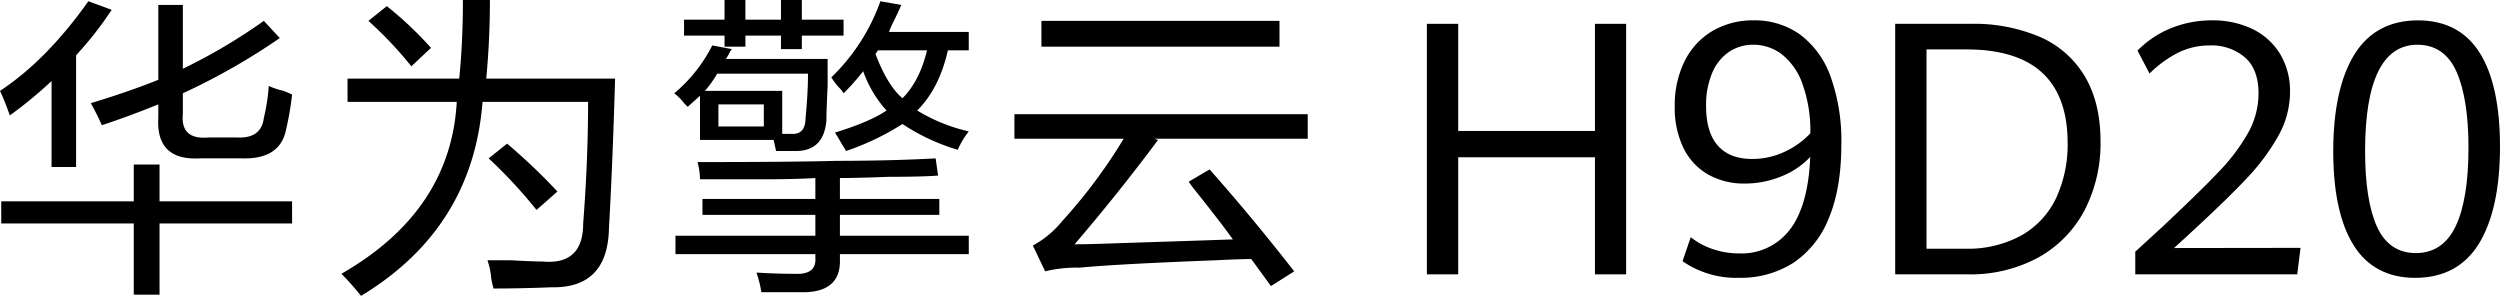
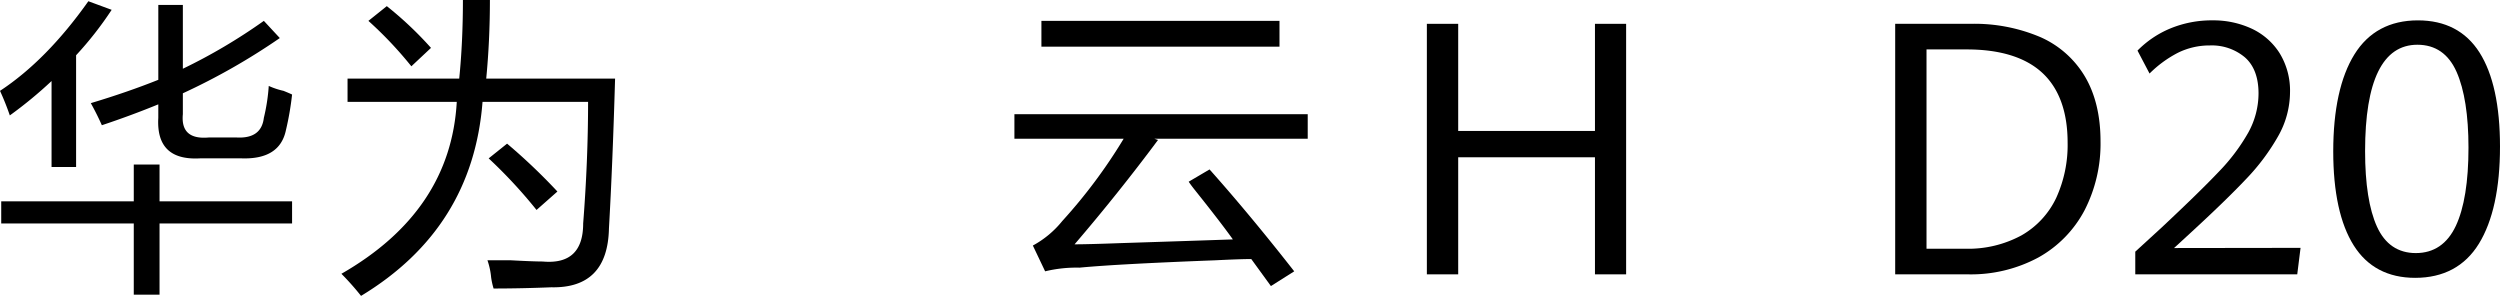
<svg xmlns="http://www.w3.org/2000/svg" id="传播名" width="597.42" height="70.707" viewBox="0 0 597.42 70.707">
  <g id="组_12" data-name="组 12">
    <g id="组_11" data-name="组 11">
      <g id="组_7" data-name="组 7" transform="translate(0 0.294)">
        <path id="路径_281" data-name="路径 281" d="M12958.893,4900.913a62.073,62.073,0,0,0-2.347-5.868q11.142-7.33,21.115-21.417l5.57,2.054a83.674,83.674,0,0,1-8.5,10.856v26.7h-5.865V4892.7A101.078,101.078,0,0,1,12958.893,4900.913Zm-2.054,25.818v-5.281h31.674v-8.8h6.157v8.8h31.673v5.281h-31.673v17.018h-6.157V4926.73Zm24.048-23.471q-1.175-2.64-2.64-5.28,8.8-2.641,16.13-5.575v-17.9h5.865v15.256a133.584,133.584,0,0,0,19.355-11.442l3.813,4.108a155.326,155.326,0,0,1-23.168,13.2v4.988q-.593,6.161,6.159,5.574h6.744q5.862.3,6.452-4.694a45.066,45.066,0,0,0,1.173-7.628,17.7,17.7,0,0,0,3.52,1.173q1.463.591,2.053.88a69.154,69.154,0,0,1-1.468,8.508q-1.468,7.04-10.558,6.748h-9.97q-10.557.591-9.971-9.682v-3.227Q12987.921,4900.912,12980.887,4903.259Z" transform="translate(-12956.546 -4873.627)" />
      </g>
      <g id="组_8" data-name="组 8" transform="translate(81.585)">
        <path id="路径_282" data-name="路径 282" d="M13640.988,4941.888a64.2,64.2,0,0,0-4.692-5.281q26.1-14.962,27.567-41.076h-26.1v-5.573h26.688q.882-8.8.881-18.777h6.45q0,9.683-.878,18.777h30.792q-.592,20.54-1.466,35.794-.3,14.369-13.783,14.082-7.04.289-13.785.293a17.965,17.965,0,0,1-.585-2.64,17.1,17.1,0,0,0-.881-4.108h5.572q5.279.289,7.625.294,9.678.879,9.677-9.1,1.17-14.963,1.174-29.046h-25.222Q13667.672,4925.754,13640.988,4941.888Zm12.023-54.864a92,92,0,0,0-10.264-10.856l4.4-3.52a85.912,85.912,0,0,1,10.558,9.975Zm29.914,34.328a116.835,116.835,0,0,0-11.437-12.324l4.4-3.521a139.69,139.69,0,0,1,12.024,11.442Z" transform="translate(-13636.296 -4871.181)" />
      </g>
      <g id="组_9" data-name="组 9" transform="translate(161.12)">
-         <path id="路径_283" data-name="路径 283" d="M14305.114,4904.627v-10.562l-2.933,2.641q-.3-.289-.88-.88a12.246,12.246,0,0,0-2.347-2.348,36.214,36.214,0,0,0,9.092-11.442l4.691.881a3.376,3.376,0,0,0-.585.88,6.86,6.86,0,0,1-.882,1.466h24.342v6.455q-.293,5.872-.291,8.215-.595,7.337-7.333,7.334h-4.693l-.586-2.641Zm.586,17.9v-3.814h26.981v-4.987q-5.279.3-11.731.293h-15.836a17.343,17.343,0,0,0-.587-4.108q22.581,0,33.139-.293,12.9,0,23.754-.587l.588,4.108q-3.816.294-11.73.293-7.917.3-11.731.294v4.987h23.755v3.814h-23.755v4.988h30.793v4.4h-30.793v1.173q.29,7.625-8.211,7.921h-10.558a27.406,27.406,0,0,0-1.173-4.693q4.4.288,9.091.293,5.279.289,4.986-3.814v-.88h-33.433v-4.4h33.433v-4.988Zm-4.4-42.834v-3.814h9.678v-4.695h4.986v4.695h8.5v-4.695h4.986v4.695h9.97v3.814h-9.97v3.228h-4.986v-3.228h-8.5v2.64h-4.986v-2.64Zm7.919,9.095a26.63,26.63,0,0,1-2.933,4.107h18.476v10.269h2.053q3.519.3,3.519-3.814.584-5.866.587-10.562Zm.293,7.335v5.28h10.852v-5.28Zm29.912-2.642a6.374,6.374,0,0,0-1.173-1.467,16.274,16.274,0,0,1-1.76-2.347,47.113,47.113,0,0,0,11.731-18.189l4.984.88q-.592,1.471-1.759,3.813a22.191,22.191,0,0,0-1.173,2.641h19.062v4.4h-4.985q-2.055,9.1-7.332,14.376a40.981,40.981,0,0,0,12.317,4.987,22.012,22.012,0,0,0-2.64,4.4,48.893,48.893,0,0,1-13.2-6.161,62.011,62.011,0,0,1-13.492,6.455,14.542,14.542,0,0,0-.879-1.467c-.784-1.366-1.371-2.347-1.759-2.934q8.5-2.64,12.316-5.281a27.777,27.777,0,0,1-5.572-9.389A56.937,56.937,0,0,1,14339.426,4893.479Zm7.625-9.388q2.928,7.633,6.453,10.562,4.1-4.106,5.864-11.443h-11.73Z" transform="translate(-14298.955 -4871.181)" />
-       </g>
+         </g>
      <g id="组_10" data-name="组 10" transform="translate(242.412 4.987)">
-         <path id="路径_284" data-name="路径 284" d="M14976.262,4940.9v-5.868h70.091v5.868H15009.7l.88.294q-9.388,12.617-19.942,24.938,3.224,0,11.144-.292,18.182-.584,26.688-.881-2.936-4.105-8.8-11.442-1.178-1.465-1.761-2.347l4.985-2.935q9.678,10.859,20.235,24.351l-5.571,3.521-4.692-6.455q-2.64,0-8.5.293-23.169.88-32.552,1.761a31.923,31.923,0,0,0-8.212.879l-2.933-6.161a23.3,23.3,0,0,0,7.038-5.868,125.239,125.239,0,0,0,14.663-19.658Zm6.453-22v-6.161h56.893v6.161Z" transform="translate(-14976.262 -4912.734)" />
+         <path id="路径_284" data-name="路径 284" d="M14976.262,4940.9v-5.868h70.091v5.868H15009.7l.88.294q-9.388,12.617-19.942,24.938,3.224,0,11.144-.292,18.182-.584,26.688-.881-2.936-4.105-8.8-11.442-1.178-1.465-1.761-2.347l4.985-2.935q9.678,10.859,20.235,24.351l-5.571,3.521-4.692-6.455q-2.64,0-8.5.293-23.169.88-32.552,1.761a31.923,31.923,0,0,0-8.212.879l-2.933-6.161a23.3,23.3,0,0,0,7.038-5.868,125.239,125.239,0,0,0,14.663-19.658Zm6.453-22v-6.161h56.893v6.161" transform="translate(-14976.262 -4912.734)" />
      </g>
    </g>
  </g>
  <g id="组_13" data-name="组 13" transform="translate(340.975 4.862)">
    <path id="路径_285" data-name="路径 285" d="M15845.087,4978.48v-59.866h-7.447v25.6h-32.682v-25.6h-7.488v59.866h7.488v-27.975h32.682v27.975Z" transform="translate(-15797.47 -4917.783)" />
-     <path id="路径_286" data-name="路径 286" d="M16327.849,4958.934c1.978-4.724,2.979-10.618,2.979-17.52a45.256,45.256,0,0,0-2.626-16.443,21.405,21.405,0,0,0-7.337-9.965,18.683,18.683,0,0,0-10.979-3.316,19.06,19.06,0,0,0-9.847,2.533,17.272,17.272,0,0,0-6.647,7.188,23.75,23.75,0,0,0-2.371,10.858,21.985,21.985,0,0,0,2.081,9.924,14.751,14.751,0,0,0,5.855,6.313,17.4,17.4,0,0,0,8.81,2.182,22.853,22.853,0,0,0,8.622-1.671,19.047,19.047,0,0,0,6.715-4.39l.3-.312-.021.431c-.359,7.59-2.013,13.32-4.913,17.03a14.463,14.463,0,0,1-11.988,5.61,19.608,19.608,0,0,1-6.491-1.069,17.107,17.107,0,0,1-5.146-2.811l-1.965,5.737a22.5,22.5,0,0,0,13.478,3.973,23.4,23.4,0,0,0,13.018-3.59A22.912,22.912,0,0,0,16327.849,4958.934Zm-4.468-20.2a19.555,19.555,0,0,1-6.01,4.316,18.093,18.093,0,0,1-7.9,1.762c-3.55,0-6.295-1.074-8.16-3.193s-2.8-5.287-2.8-9.437a19.665,19.665,0,0,1,1.469-7.963,11.278,11.278,0,0,1,4.046-5.016,10.365,10.365,0,0,1,5.779-1.688,11.191,11.191,0,0,1,6.783,2.276,15.568,15.568,0,0,1,4.936,7.033,33.253,33.253,0,0,1,1.9,11.8v.063Z" transform="translate(-16231.784 -4911.689)" />
    <path id="路径_287" data-name="路径 287" d="M16775.145,4963.185a34.793,34.793,0,0,0,3.824-16.509c0-6.065-1.244-11.255-3.7-15.423a23.281,23.281,0,0,0-10.646-9.454,40.315,40.315,0,0,0-16.777-3.186H16729.9v59.866h17.326a34,34,0,0,0,16.932-4.052A27.624,27.624,0,0,0,16775.145,4963.185Zm-15.043,5.971a26.72,26.72,0,0,1-13.543,3.2h-9.172v-47.624h9.631c7.951,0,14.021,1.88,18.033,5.591s6.055,9.328,6.055,16.683a30.42,30.42,0,0,1-2.736,13.226A20.28,20.28,0,0,1,16760.1,4969.156Z" transform="translate(-16617.986 -4917.782)" />
    <path id="路径_288" data-name="路径 288" d="M17217.146,4966.1l3.879-3.564c5.7-5.232,10.205-9.606,13.408-13a50.951,50.951,0,0,0,7.619-10.213,21.466,21.466,0,0,0,2.807-10.418,17.067,17.067,0,0,0-2.51-9.41,15.8,15.8,0,0,0-6.7-5.844,21.705,21.705,0,0,0-9.236-1.959,25.916,25.916,0,0,0-10.221,1.962,23.725,23.725,0,0,0-7.779,5.262l2.879,5.483a27.338,27.338,0,0,1,6.717-4.928,16.965,16.965,0,0,1,7.7-1.784,12.29,12.29,0,0,1,8.373,2.846c2.158,1.894,3.254,4.795,3.254,8.622a19.468,19.468,0,0,1-2.469,9.388,45.738,45.738,0,0,1-7.006,9.3c-3.012,3.18-7.6,7.658-13.631,13.309l-6.348,5.814v5.421h38.705l.791-6.329Z" transform="translate(-17038.594 -4911.689)" />
    <path id="路径_289" data-name="路径 289" d="M17641.943,4941.871c0-9.815-1.648-17.387-4.9-22.5-3.234-5.095-8.186-7.677-14.715-7.677-6.723,0-11.826,2.736-15.172,8.132-3.361,5.422-5.064,13.218-5.064,23.171,0,9.761,1.646,17.327,4.9,22.485h0c3.234,5.135,8.17,7.739,14.674,7.739,6.775,0,11.9-2.743,15.232-8.153C17640.246,4959.628,17641.943,4951.825,17641.943,4941.871Zm-10.557,18.939c-2.027,4.309-5.244,6.494-9.555,6.494-4.258,0-7.383-2.123-9.285-6.308-1.885-4.144-2.842-10.214-2.842-18.044,0-16.876,4.207-25.433,12.5-25.433,4.313,0,7.467,2.187,9.369,6.5,1.883,4.267,2.838,10.359,2.838,18.1C17634.412,4950.253,17633.395,4956.542,17631.387,4960.811Z" transform="translate(-17385.498 -4911.689)" />
  </g>
</svg>